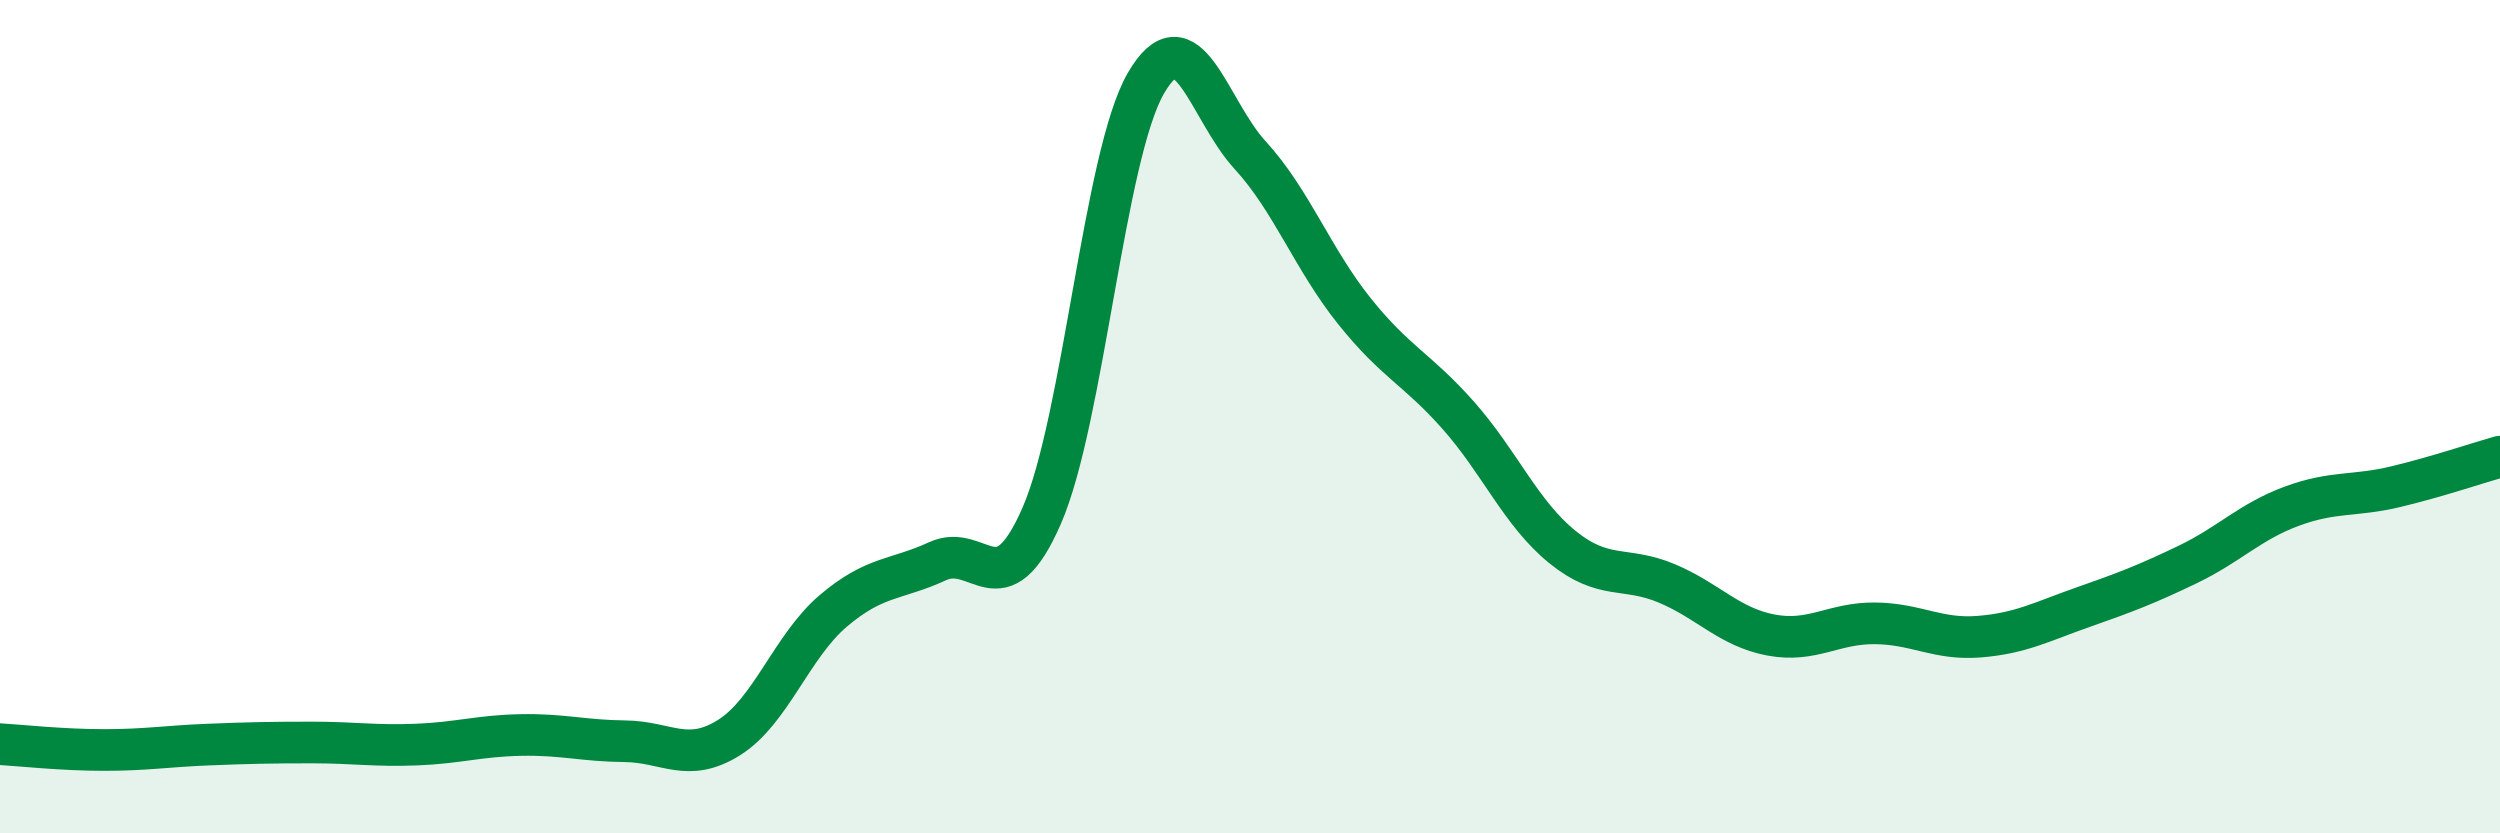
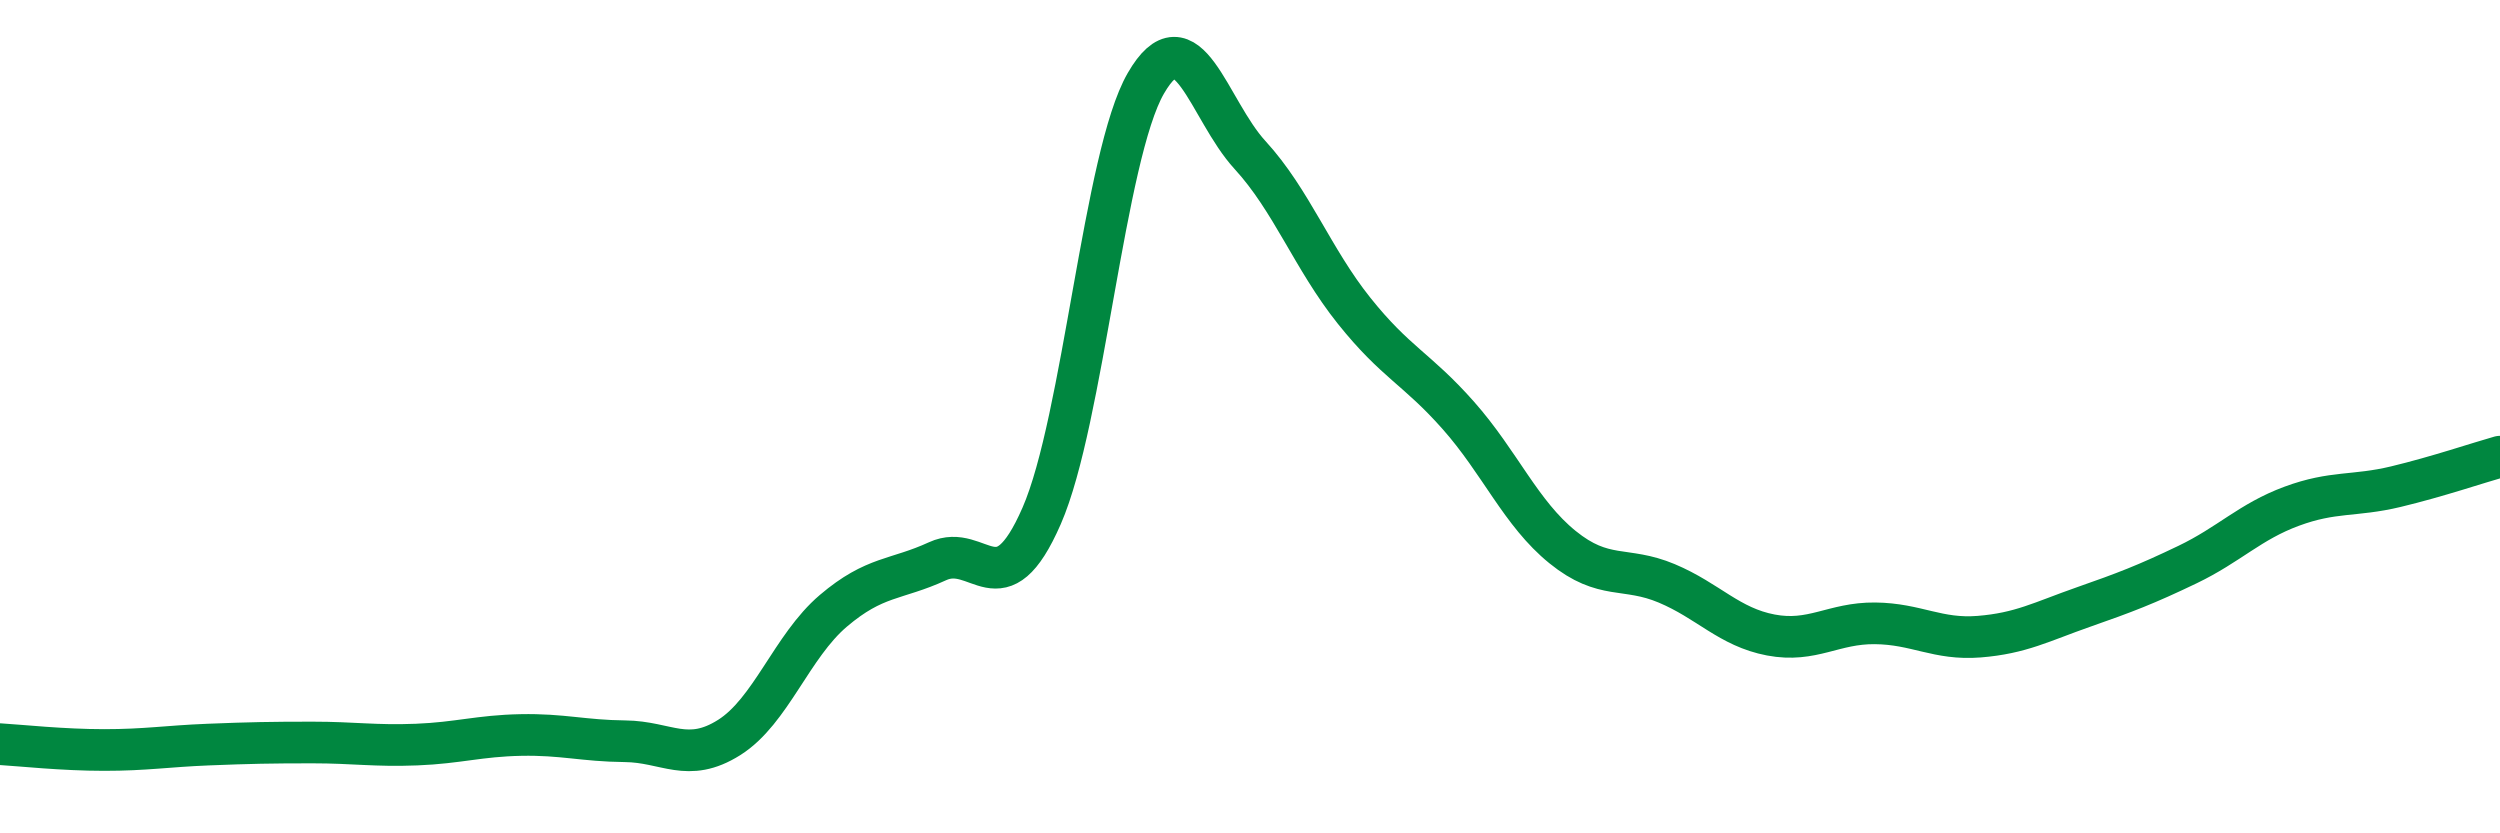
<svg xmlns="http://www.w3.org/2000/svg" width="60" height="20" viewBox="0 0 60 20">
-   <path d="M 0,17.86 C 0.5,17.89 1.5,18 2.5,18 C 3.5,18 4,17.91 5,17.87 C 6,17.83 6.5,17.82 7.5,17.82 C 8.5,17.82 9,17.91 10,17.87 C 11,17.83 11.5,17.66 12.5,17.64 C 13.5,17.62 14,17.78 15,17.79 C 16,17.8 16.5,18.33 17.5,17.7 C 18.5,17.07 19,15.51 20,14.66 C 21,13.81 21.5,13.93 22.5,13.47 C 23.5,13.01 24,14.67 25,12.38 C 26,10.09 26.5,3.73 27.5,2 C 28.5,0.27 29,2.63 30,3.72 C 31,4.81 31.5,6.21 32.5,7.46 C 33.5,8.71 34,8.84 35,9.97 C 36,11.1 36.5,12.32 37.5,13.13 C 38.5,13.94 39,13.58 40,14 C 41,14.42 41.5,15.05 42.5,15.24 C 43.5,15.43 44,14.95 45,14.96 C 46,14.97 46.5,15.36 47.5,15.28 C 48.5,15.2 49,14.92 50,14.57 C 51,14.22 51.5,14.03 52.5,13.55 C 53.5,13.07 54,12.52 55,12.15 C 56,11.78 56.5,11.92 57.5,11.68 C 58.5,11.44 59.5,11.1 60,10.96L60 20L0 20Z" fill="#008740" opacity="0.1" stroke-linecap="round" stroke-linejoin="round" />
  <path d="M 0,17.86 C 0.5,17.89 1.5,18 2.5,18 C 3.5,18 4,17.91 5,17.87 C 6,17.83 6.5,17.82 7.5,17.82 C 8.5,17.82 9,17.91 10,17.87 C 11,17.83 11.5,17.66 12.5,17.64 C 13.5,17.62 14,17.78 15,17.79 C 16,17.8 16.5,18.33 17.5,17.7 C 18.5,17.07 19,15.51 20,14.66 C 21,13.81 21.5,13.93 22.5,13.47 C 23.5,13.01 24,14.67 25,12.38 C 26,10.09 26.5,3.73 27.5,2 C 28.5,0.27 29,2.63 30,3.72 C 31,4.81 31.5,6.21 32.5,7.46 C 33.5,8.71 34,8.84 35,9.97 C 36,11.1 36.5,12.32 37.5,13.13 C 38.5,13.94 39,13.58 40,14 C 41,14.42 41.5,15.05 42.5,15.24 C 43.5,15.43 44,14.95 45,14.96 C 46,14.97 46.5,15.36 47.5,15.28 C 48.5,15.2 49,14.92 50,14.57 C 51,14.22 51.5,14.03 52.5,13.55 C 53.5,13.07 54,12.52 55,12.15 C 56,11.78 56.5,11.92 57.5,11.68 C 58.5,11.44 59.5,11.1 60,10.96" stroke="#008740" stroke-width="1" fill="none" stroke-linecap="round" stroke-linejoin="round" />
</svg>